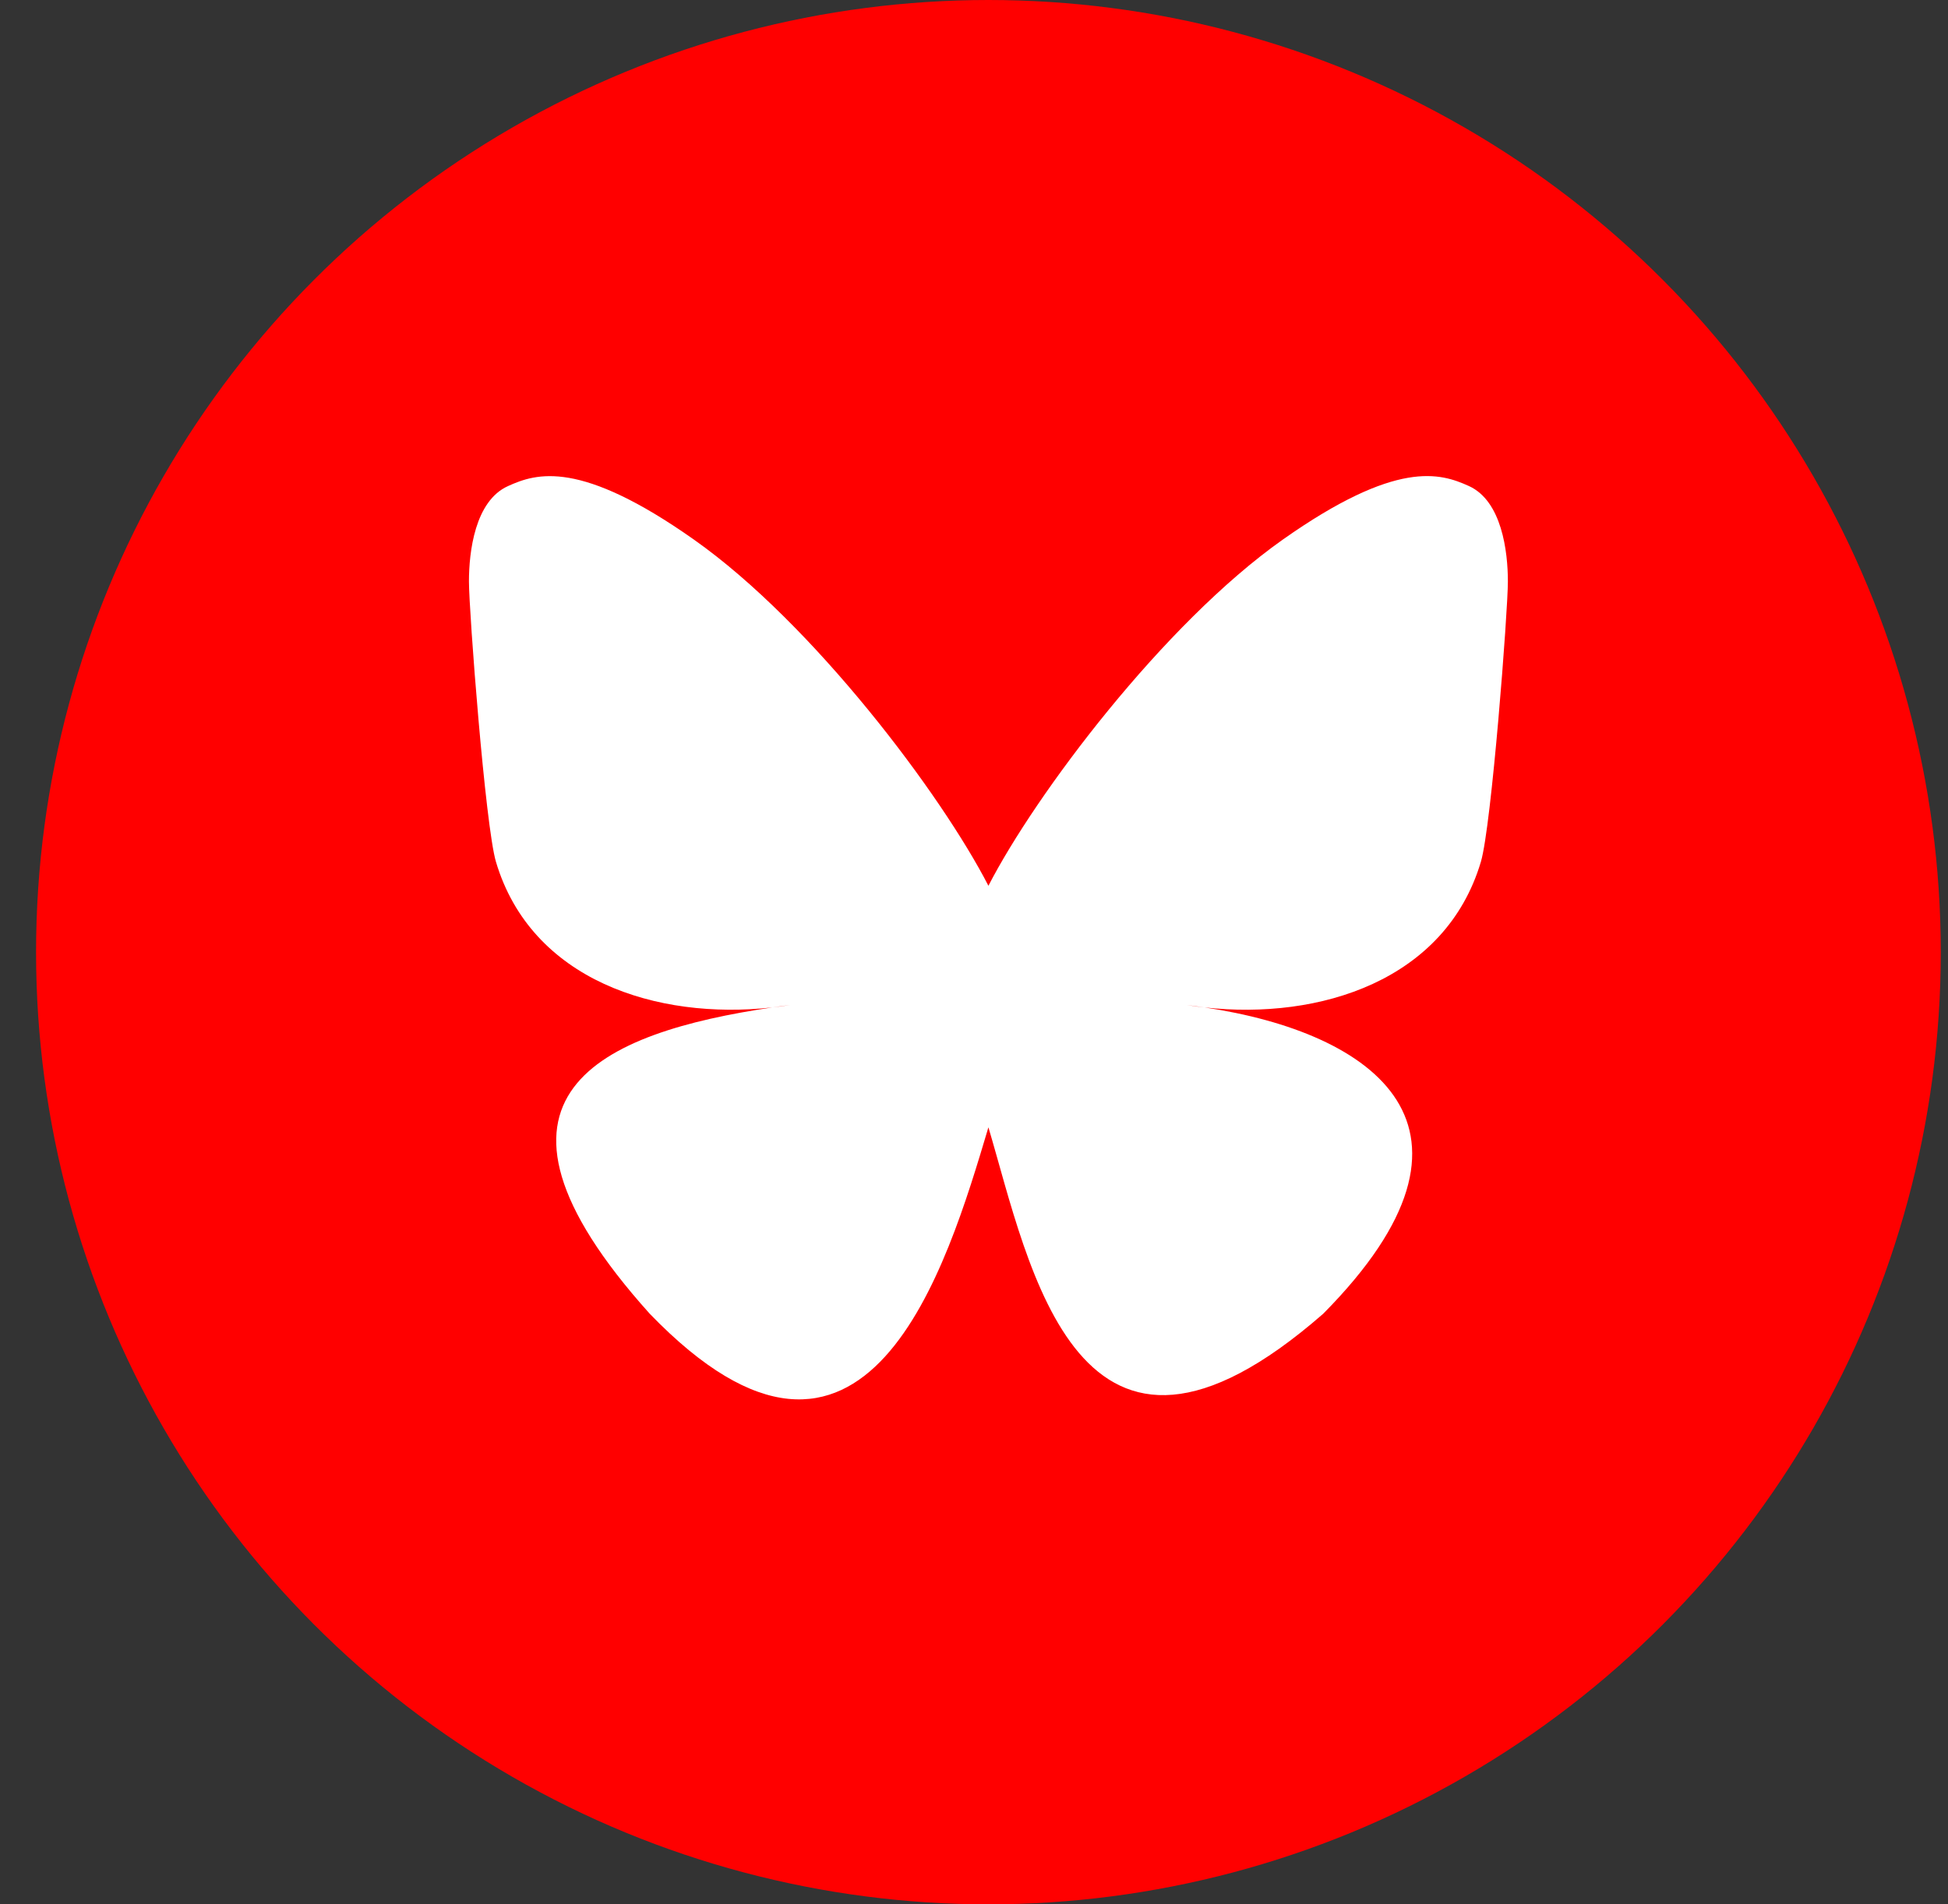
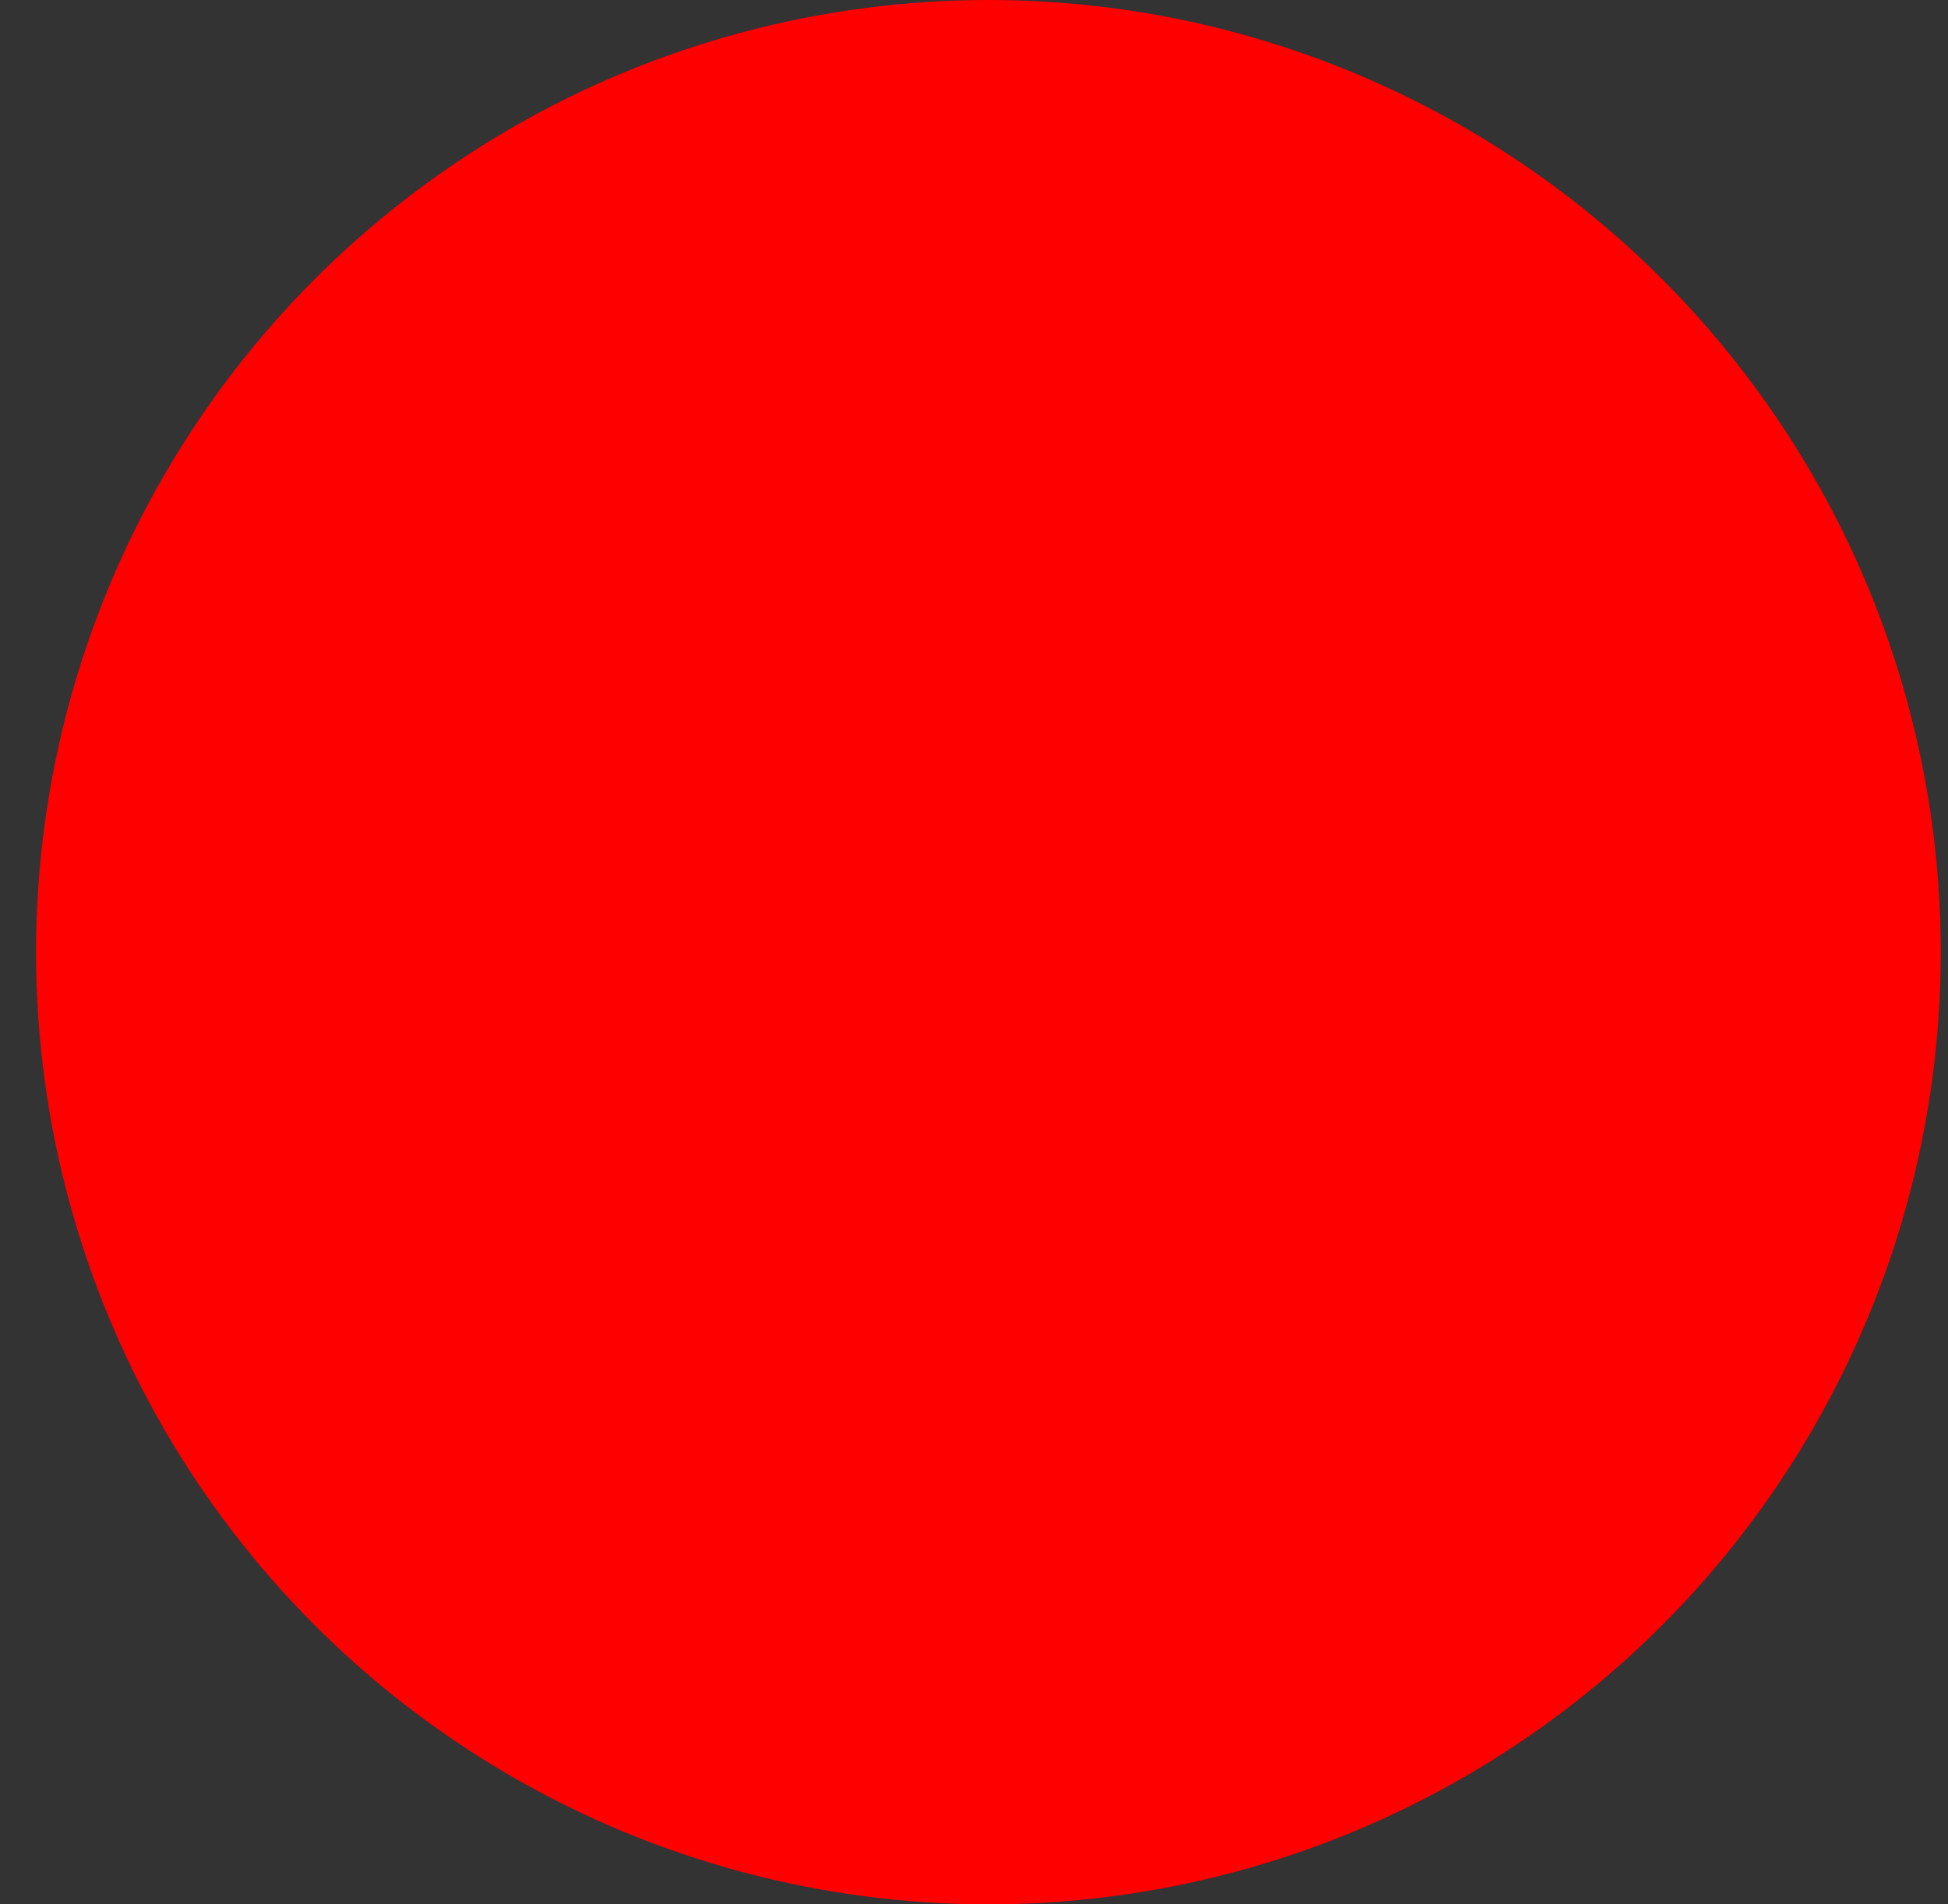
<svg xmlns="http://www.w3.org/2000/svg" width="45" height="44" viewBox="0 0 45 44" fill="none">
  <rect x="0" y="0" width="45" height="44" fill="#333333" stroke="none" />
  <circle cx="22.833" cy="22" r="22" fill="#FF0000" />
-   <path d="M22.833 20.466C21.746 18.352 18.787 14.413 16.035 12.471C13.399 10.61 12.394 10.932 11.735 11.231C10.972 11.574 10.833 12.746 10.833 13.434C10.833 14.124 11.211 19.084 11.457 19.913C12.272 22.649 15.17 23.573 17.84 23.277C17.976 23.257 18.115 23.238 18.255 23.221C18.117 23.243 17.979 23.261 17.84 23.277C13.928 23.857 10.453 25.282 15.01 30.355C20.023 35.545 21.88 29.242 22.833 26.047C23.786 29.242 24.883 35.318 30.566 30.355C34.833 26.047 31.738 23.857 27.826 23.277C27.688 23.262 27.549 23.243 27.411 23.221C27.551 23.238 27.69 23.257 27.826 23.277C30.496 23.574 33.394 22.649 34.209 19.913C34.455 19.085 34.833 14.123 34.833 13.435C34.833 12.745 34.694 11.574 33.931 11.229C33.272 10.931 32.267 10.609 29.631 12.469C26.879 14.414 23.92 18.353 22.833 20.466Z" fill="white" />
</svg>